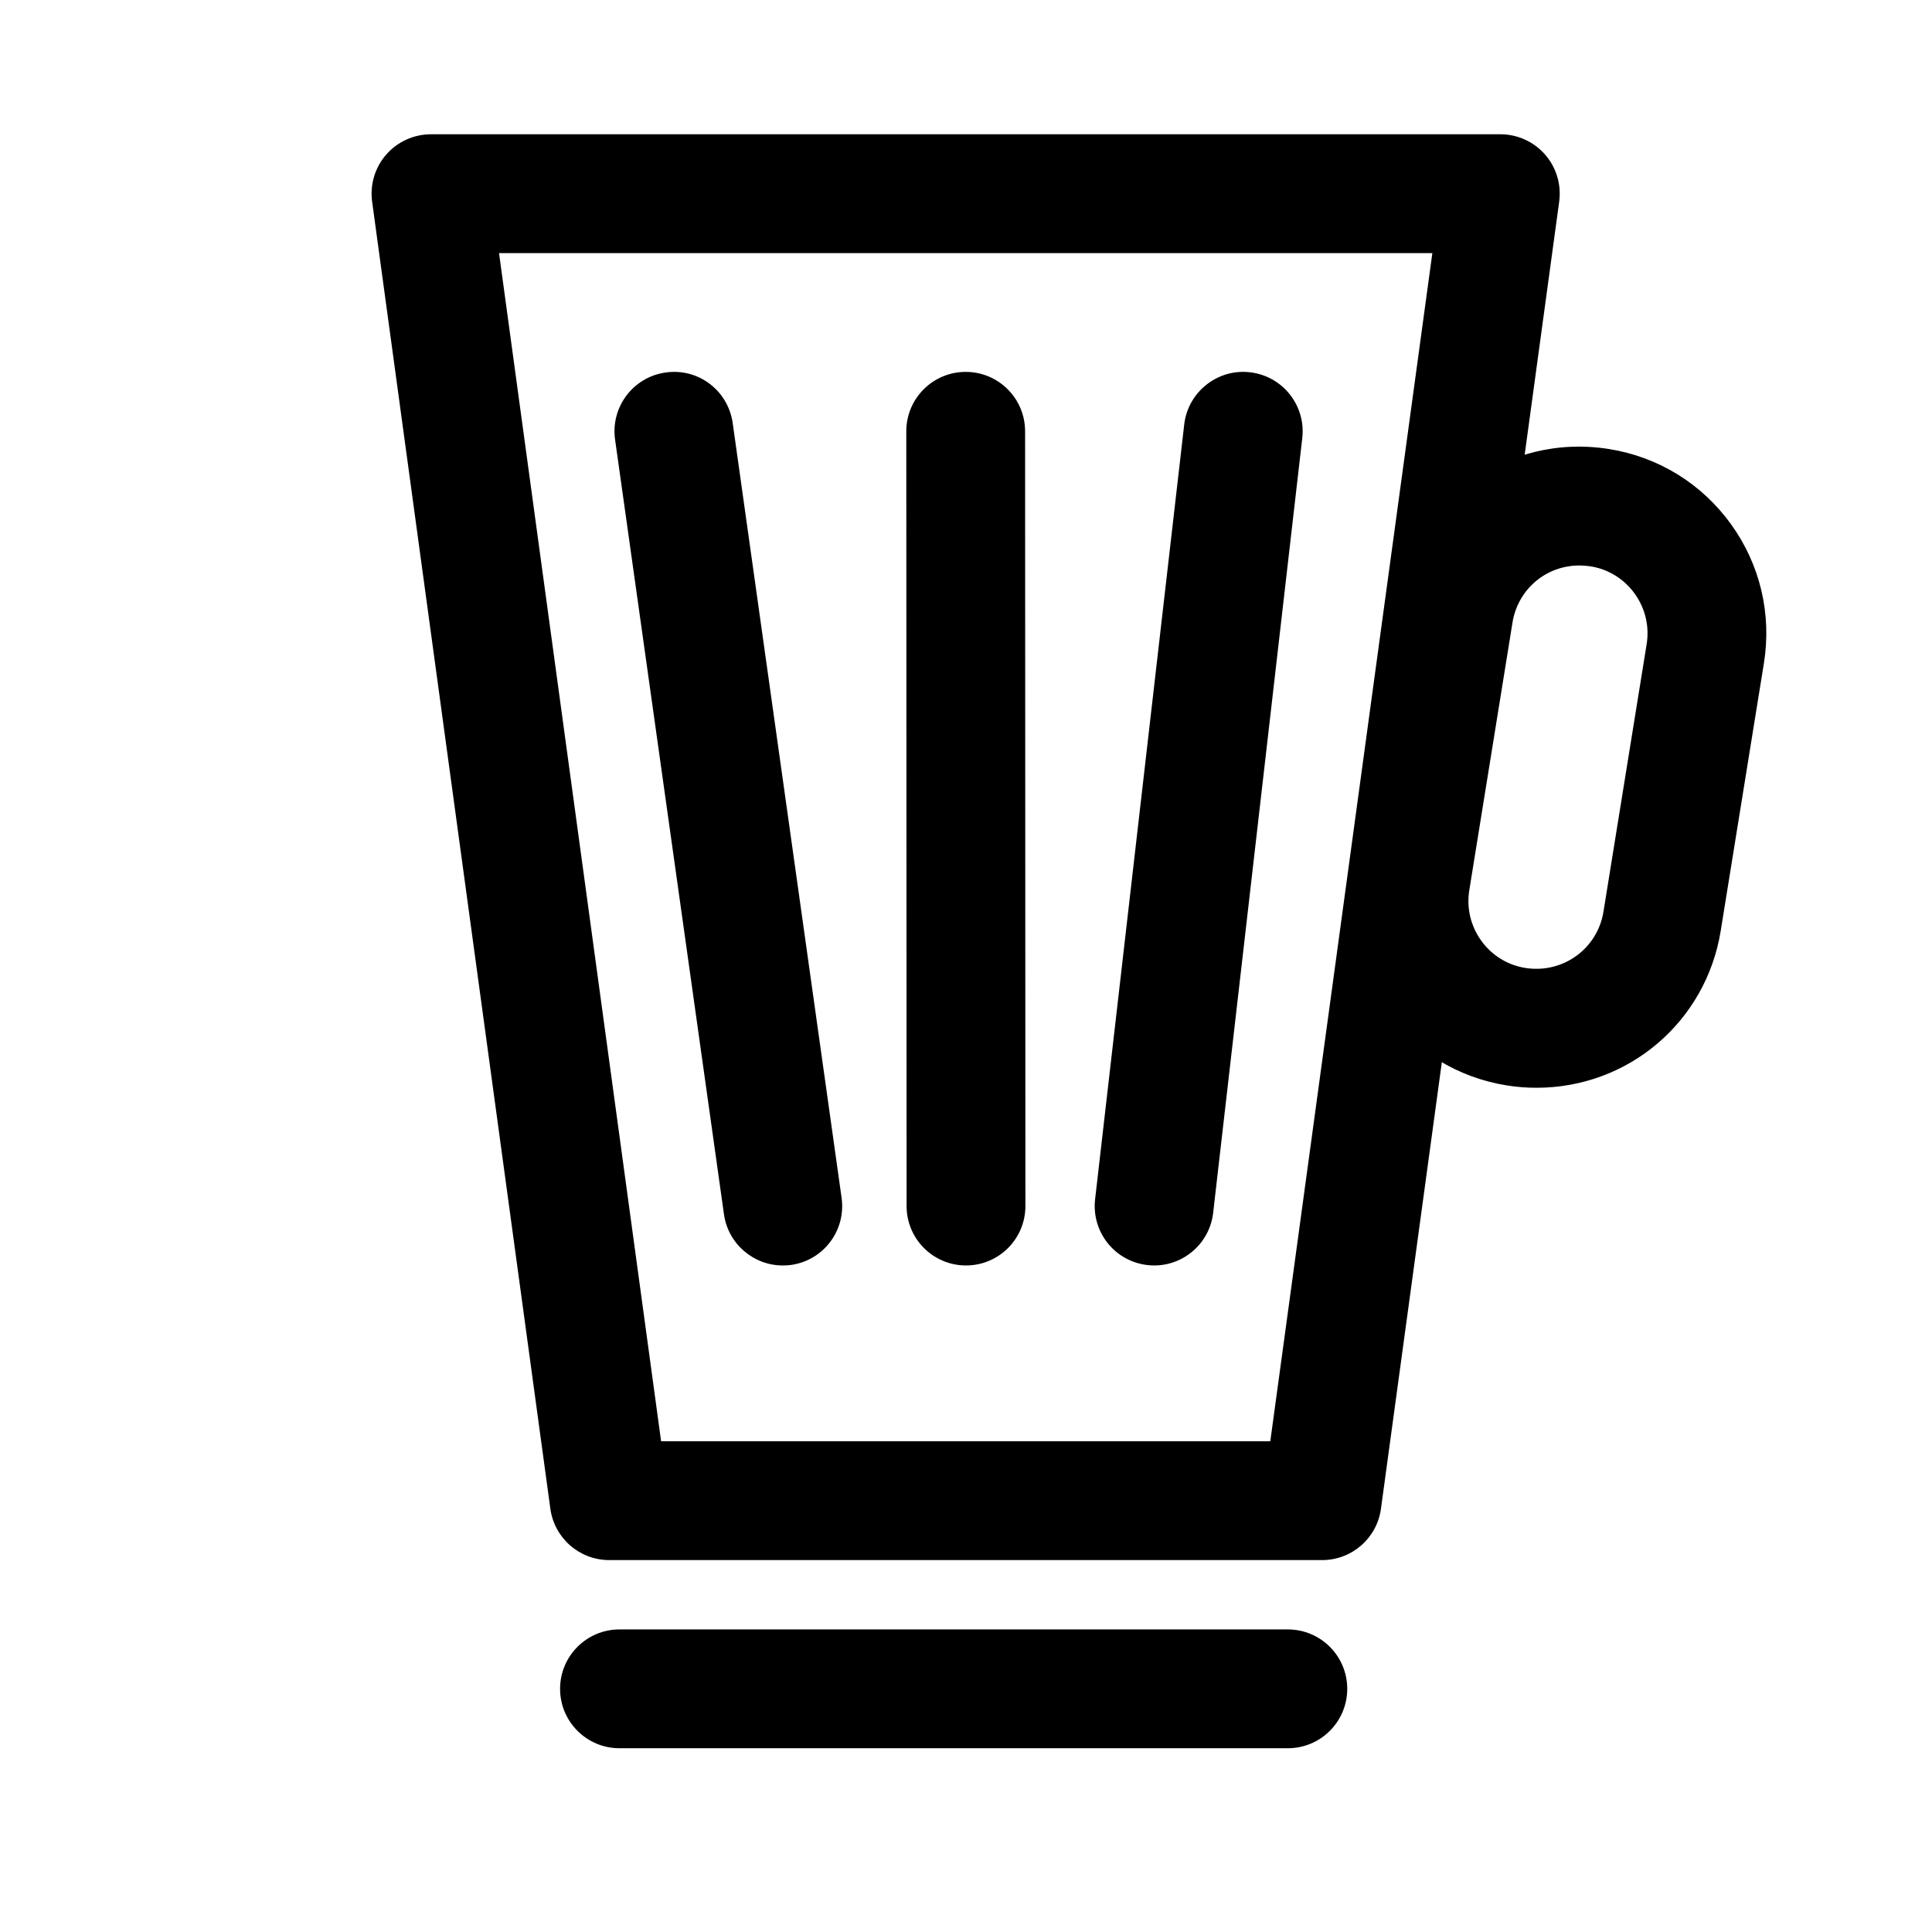
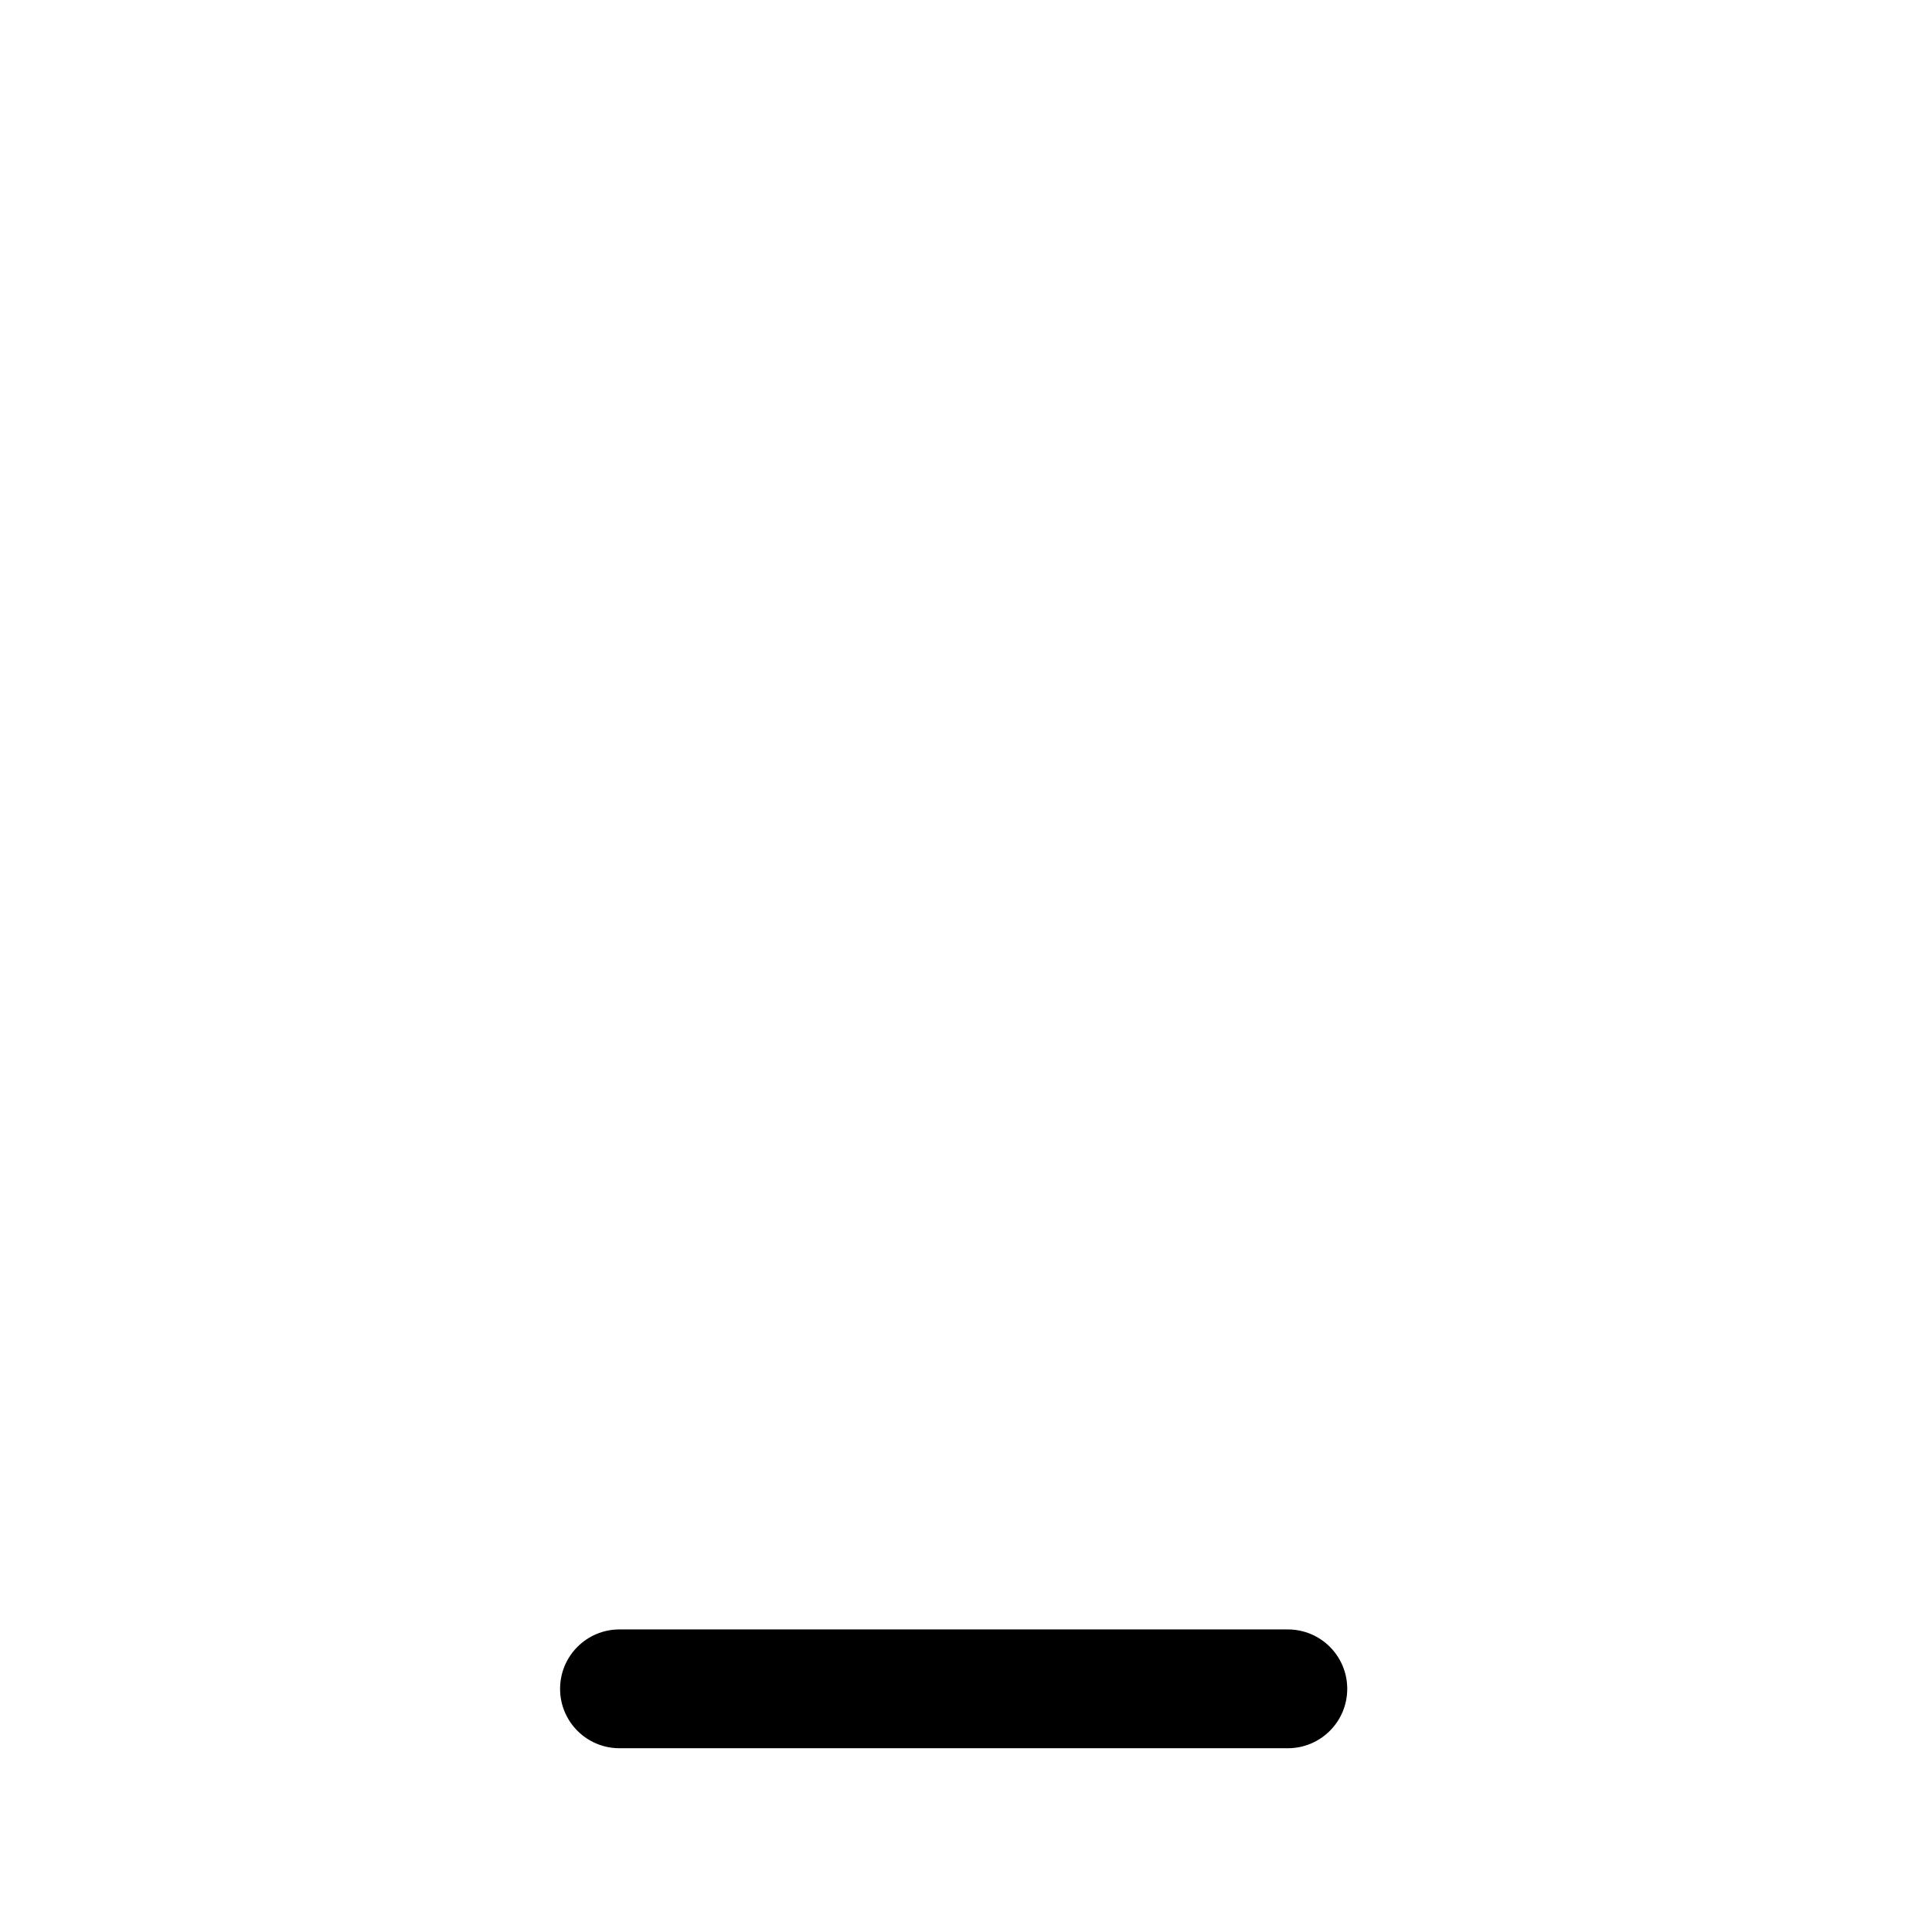
<svg xmlns="http://www.w3.org/2000/svg" fill="#000000" width="800px" height="800px" version="1.1" viewBox="144 144 512 512">
  <g>
-     <path d="m494.38 557.44h-188.93c-7.871 0-14.531-5.809-15.602-13.617l-47.23-346.37c-0.613-4.504 0.738-9.055 3.731-12.488 2.992-3.414 7.32-5.383 11.871-5.383h283.39c4.551 0 8.863 1.969 11.855 5.383 2.992 3.434 4.344 7.981 3.731 12.484l-47.23 346.37c-1.059 7.812-7.715 13.621-15.59 13.621zm-175.18-31.488h161.44l42.949-314.88-247.34 0.004z" />
    <path d="m485.29 607.3h-177.12c-8.691 0-15.742-7.039-15.742-15.742 0-8.707 7.055-15.742 15.742-15.742h177.12c8.691 0 15.742 7.039 15.742 15.742s-7.051 15.742-15.742 15.742z" />
-     <path d="m351.43 479.36c-7.715 0-14.453-5.684-15.57-13.539l-28.859-205.33c-1.211-8.613 4.785-16.578 13.398-17.773 8.645-1.258 16.562 4.785 17.773 13.398l28.859 205.32c1.211 8.629-4.785 16.578-13.398 17.789-0.742 0.094-1.48 0.141-2.203 0.141z" />
-     <path d="m400 479.36c-8.691 0-15.742-7.039-15.742-15.742l-0.082-205.32c0-8.691 7.039-15.742 15.742-15.742 8.691 0 15.742 7.039 15.742 15.742l0.082 205.32c0 8.691-7.039 15.742-15.742 15.742z" />
-     <path d="m449.88 479.36c-0.613 0-1.211-0.031-1.828-0.109-8.645-0.992-14.832-8.801-13.84-17.43l23.617-205.32c0.992-8.645 8.863-14.863 17.445-13.84 8.645 0.992 14.832 8.801 13.84 17.445l-23.617 205.32c-0.926 8.016-7.731 13.934-15.617 13.934z" />
-     <path d="m551.17 432.27c-2.598 0-5.242-0.203-7.887-0.629-13.051-2.094-24.512-9.148-32.242-19.867-7.746-10.723-10.848-23.82-8.738-36.871l11.445-70.91c4.297-26.703 29.254-45.406 56.742-40.98 13.051 2.109 24.496 9.18 32.227 19.883 7.731 10.707 10.832 23.805 8.738 36.855l-11.445 70.91c-3.891 24.117-24.438 41.609-48.84 41.609zm11.367-138.41c-8.863 0-16.312 6.359-17.711 15.129l-11.445 70.91c-0.77 4.754 0.363 9.508 3.18 13.414s6.977 6.453 11.715 7.211c10.043 1.543 19.082-5.195 20.656-14.895l11.445-70.91c0.77-4.754-0.363-9.508-3.18-13.414-2.816-3.906-6.977-6.473-11.73-7.227-0.992-0.141-1.969-0.219-2.93-0.219z" />
  </g>
</svg>